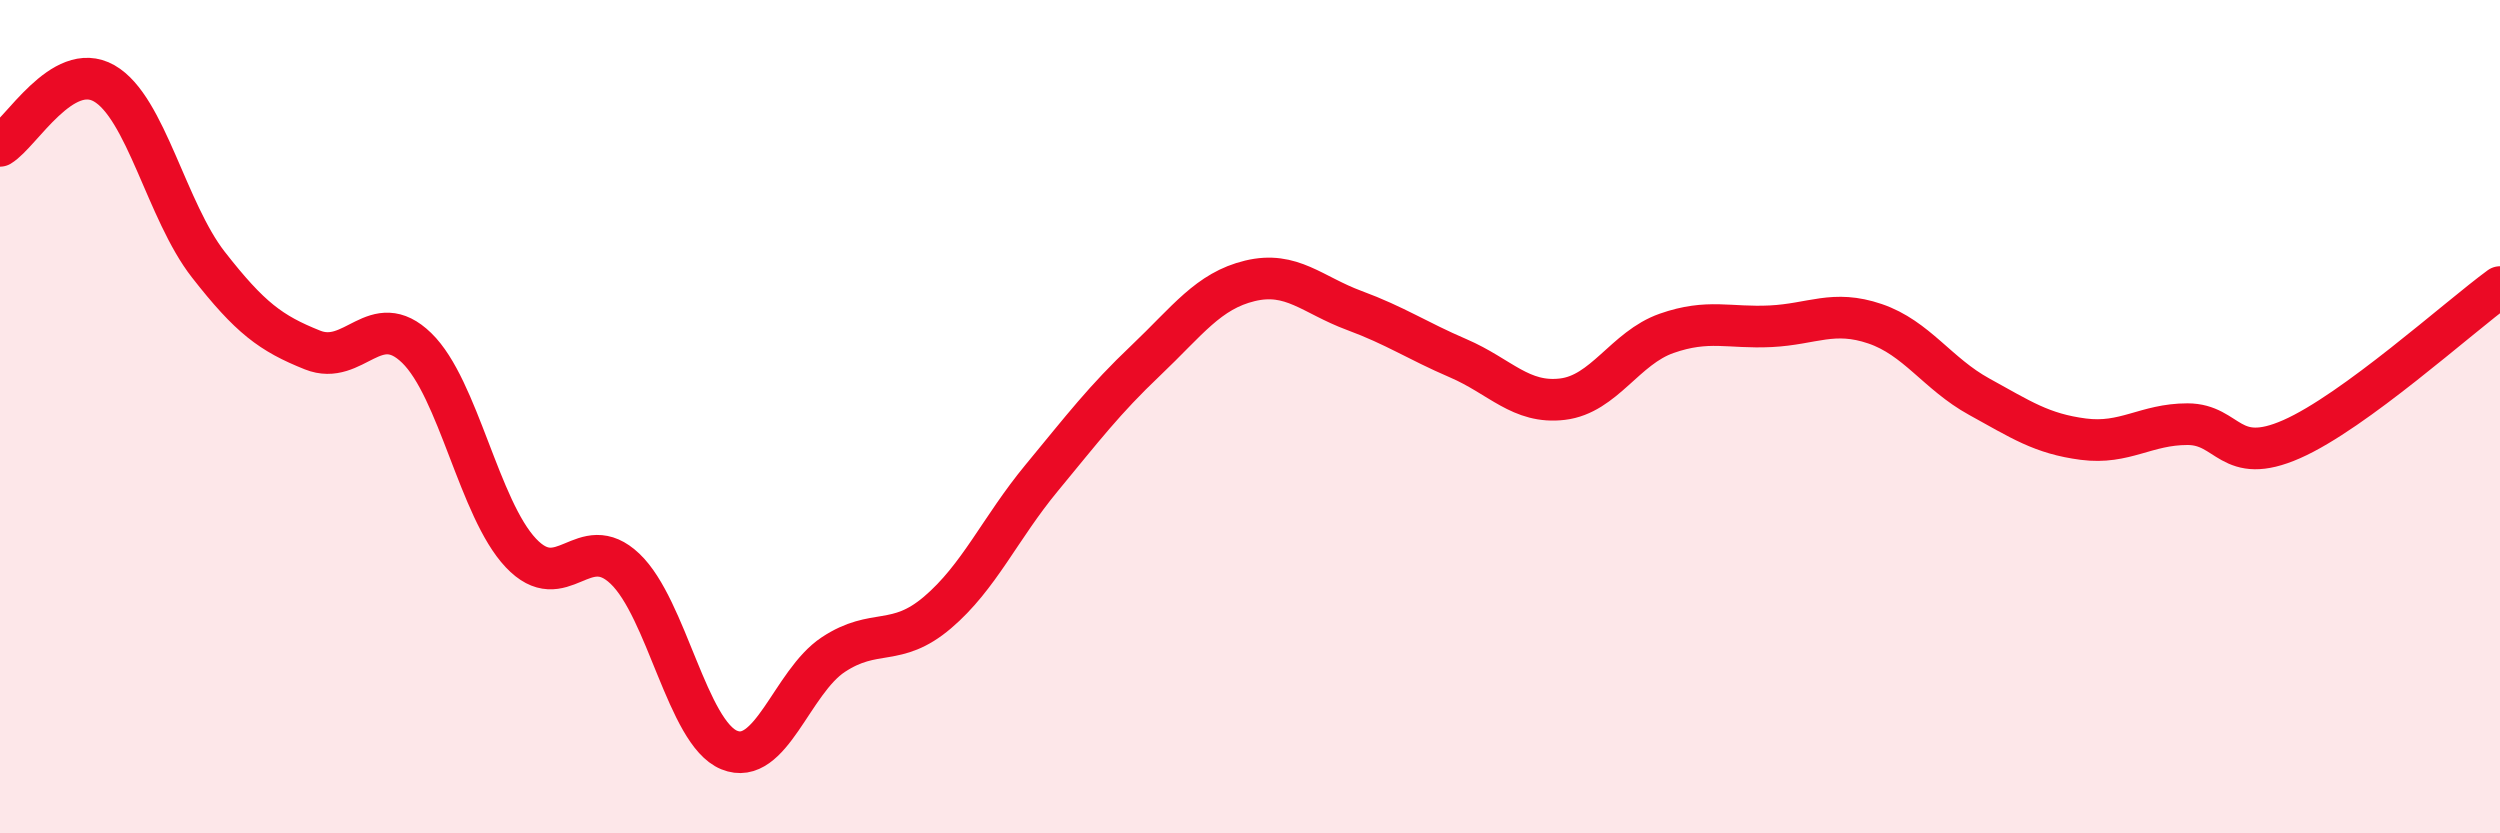
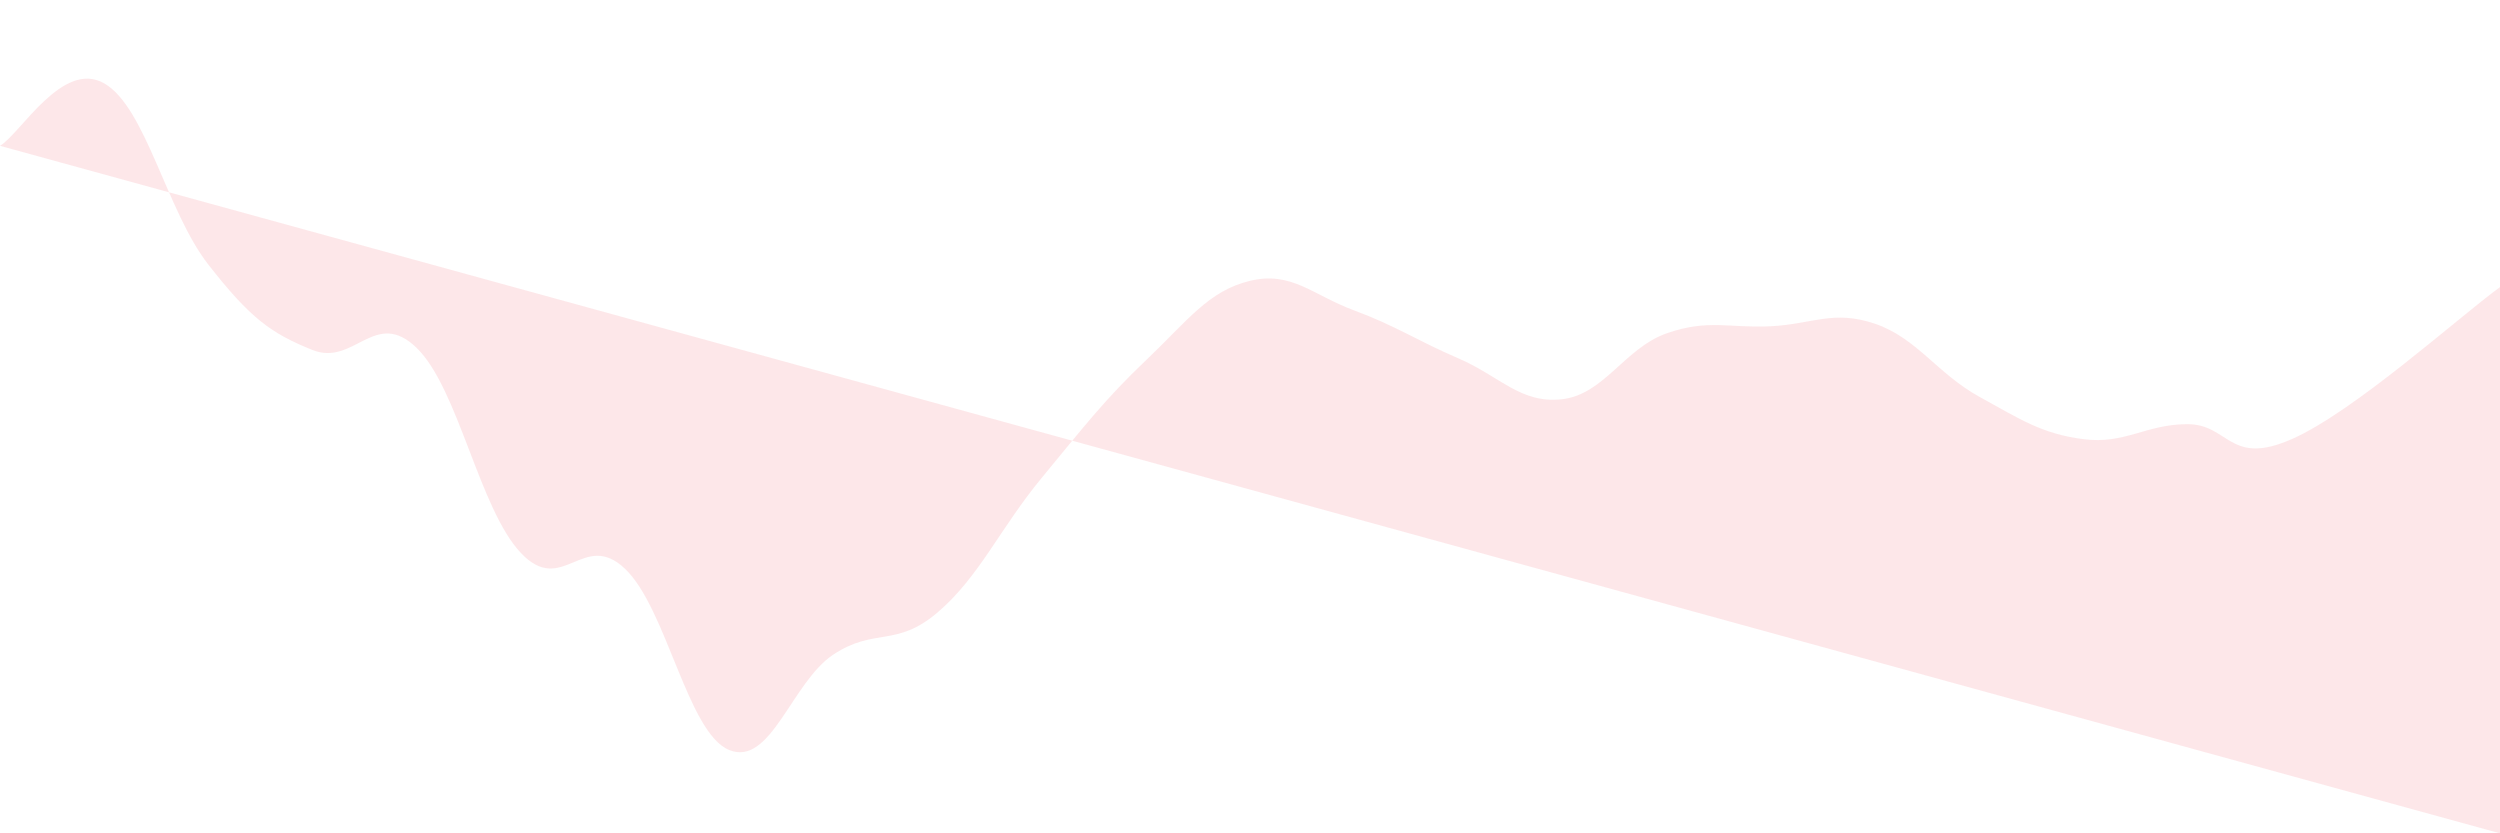
<svg xmlns="http://www.w3.org/2000/svg" width="60" height="20" viewBox="0 0 60 20">
-   <path d="M 0,3.5 C 0.5,3.2 1.5,1.43 2.5,2 C 3.5,2.57 4,5.07 5,6.35 C 6,7.63 6.5,8 7.5,8.4 C 8.5,8.8 9,7.38 10,8.35 C 11,9.32 11.5,12.21 12.5,13.27 C 13.5,14.33 14,12.7 15,13.65 C 16,14.6 16.5,17.59 17.5,18 C 18.5,18.41 19,16.37 20,15.71 C 21,15.05 21.5,15.55 22.5,14.7 C 23.5,13.85 24,12.68 25,11.47 C 26,10.26 26.5,9.6 27.5,8.65 C 28.5,7.7 29,6.98 30,6.74 C 31,6.5 31.5,7.08 32.5,7.45 C 33.5,7.82 34,8.17 35,8.6 C 36,9.03 36.5,9.7 37.5,9.58 C 38.5,9.46 39,8.35 40,8 C 41,7.65 41.5,7.88 42.5,7.83 C 43.5,7.78 44,7.43 45,7.77 C 46,8.11 46.5,8.97 47.5,9.52 C 48.5,10.07 49,10.41 50,10.54 C 51,10.67 51.5,10.18 52.5,10.18 C 53.5,10.18 53.5,11.2 55,10.54 C 56.5,9.88 59,7.62 60,6.89L60 20L0 20Z" fill="#EB0A25" opacity="0.1" stroke-linecap="round" stroke-linejoin="round" />
-   <path d="M 0,3.5 C 0.5,3.2 1.5,1.43 2.5,2 C 3.5,2.57 4,5.07 5,6.35 C 6,7.63 6.5,8 7.5,8.4 C 8.5,8.8 9,7.38 10,8.35 C 11,9.32 11.5,12.21 12.5,13.27 C 13.5,14.33 14,12.7 15,13.65 C 16,14.6 16.5,17.59 17.5,18 C 18.5,18.41 19,16.37 20,15.71 C 21,15.05 21.5,15.55 22.5,14.7 C 23.5,13.85 24,12.68 25,11.47 C 26,10.26 26.5,9.6 27.5,8.65 C 28.5,7.7 29,6.98 30,6.74 C 31,6.5 31.5,7.08 32.5,7.45 C 33.5,7.82 34,8.17 35,8.6 C 36,9.03 36.5,9.7 37.5,9.58 C 38.5,9.46 39,8.35 40,8 C 41,7.65 41.5,7.88 42.5,7.83 C 43.5,7.78 44,7.43 45,7.77 C 46,8.11 46.5,8.97 47.5,9.52 C 48.5,10.07 49,10.41 50,10.54 C 51,10.67 51.5,10.18 52.5,10.18 C 53.5,10.18 53.5,11.2 55,10.54 C 56.5,9.88 59,7.62 60,6.89" stroke="#EB0A25" stroke-width="1" fill="none" stroke-linecap="round" stroke-linejoin="round" />
+   <path d="M 0,3.5 C 0.5,3.2 1.5,1.43 2.5,2 C 3.5,2.57 4,5.07 5,6.35 C 6,7.63 6.5,8 7.5,8.4 C 8.5,8.8 9,7.38 10,8.35 C 11,9.32 11.5,12.21 12.5,13.27 C 13.5,14.33 14,12.7 15,13.65 C 16,14.6 16.5,17.59 17.5,18 C 18.5,18.41 19,16.37 20,15.71 C 21,15.05 21.5,15.55 22.5,14.7 C 23.5,13.85 24,12.68 25,11.47 C 26,10.26 26.5,9.6 27.5,8.65 C 28.5,7.7 29,6.98 30,6.74 C 31,6.5 31.5,7.08 32.5,7.45 C 33.5,7.82 34,8.17 35,8.6 C 36,9.03 36.5,9.7 37.5,9.58 C 38.5,9.46 39,8.35 40,8 C 41,7.65 41.5,7.88 42.5,7.83 C 43.5,7.78 44,7.43 45,7.77 C 46,8.11 46.5,8.97 47.5,9.52 C 48.5,10.07 49,10.41 50,10.54 C 51,10.67 51.5,10.18 52.5,10.18 C 53.5,10.18 53.5,11.2 55,10.54 C 56.5,9.88 59,7.62 60,6.89L60 20Z" fill="#EB0A25" opacity="0.1" stroke-linecap="round" stroke-linejoin="round" />
</svg>